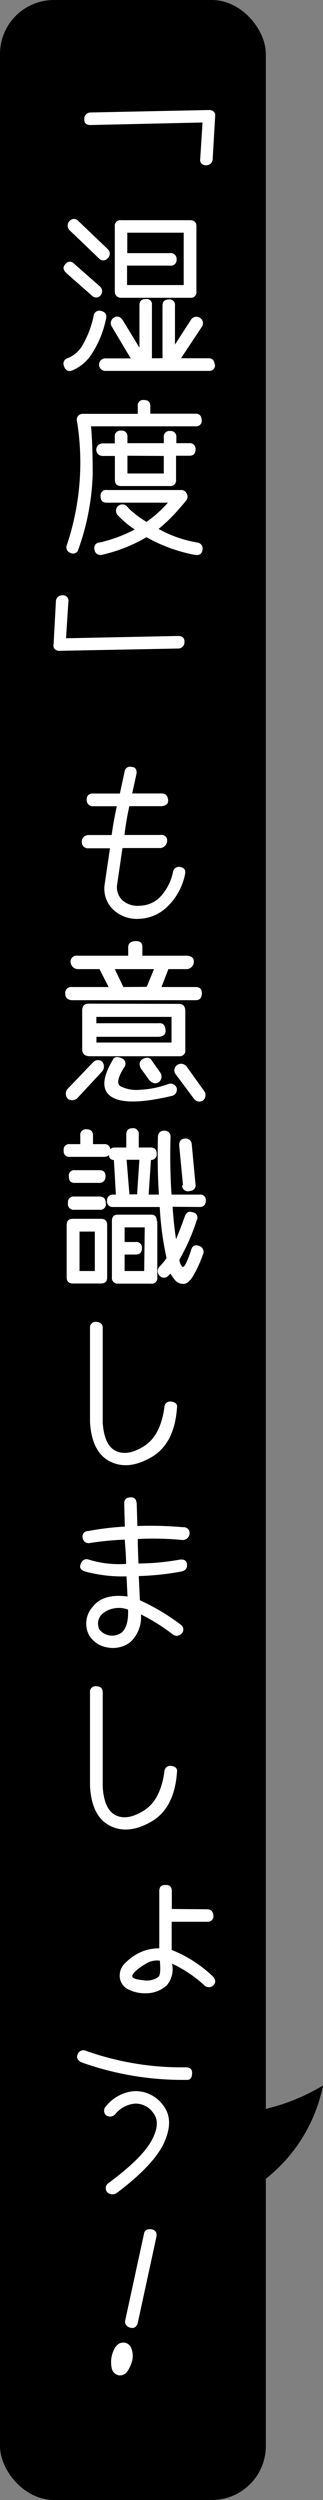
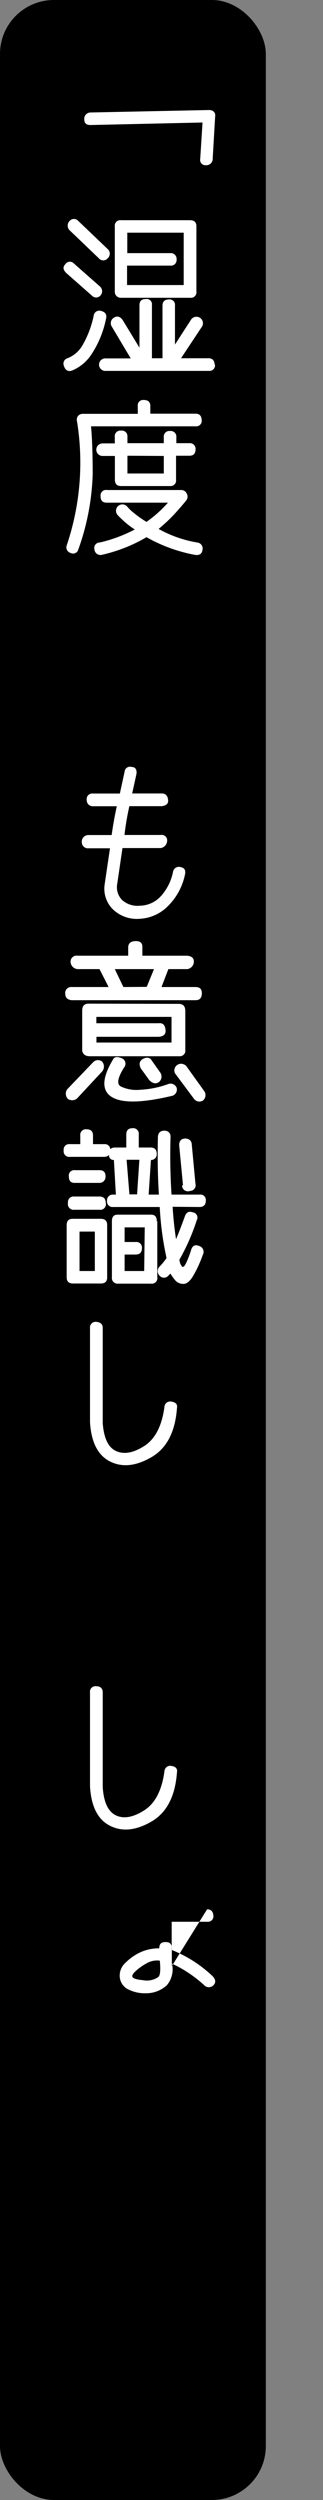
<svg xmlns="http://www.w3.org/2000/svg" viewBox="0 0 42.2 326.51">
  <rect x="0" y="0" width="42.2" height="326.51" fill="#808080" stroke="none" />
  <defs>
    <style>.cls-1{fill:#fff;}</style>
  </defs>
  <g id="レイヤー_2" data-name="レイヤー 2">
    <g id="layout">
      <rect width="34.73" height="326.51" rx="7.05" />
      <path class="cls-1" d="M28.11,15.19l-.32,5.51a.84.84,0,0,1-.92.88.69.69,0,0,1-.71-.84l.3-4.74-14.65.33c-.54,0-.8-.25-.8-.76a.82.82,0,0,1,.84-.88l15.45-.32a.86.86,0,0,1,.6.19A.65.65,0,0,1,28.11,15.19Z" />
      <path class="cls-1" d="M13.85,41.64a13.22,13.22,0,0,1-1.92,4.67,5.62,5.62,0,0,1-2.58,2.11c-.5.13-.84-.09-1-.64a.73.73,0,0,1,.49-1,3.9,3.9,0,0,0,1.94-1.69,12.94,12.94,0,0,0,1.46-3.86.74.74,0,0,1,1-.61C13.74,40.75,14,41.08,13.85,41.64Zm-5.21-6c-.41-.42-.45-.79-.11-1.12a.7.7,0,0,1,1.12-.11l3.4,3a.82.82,0,0,1,.11,1.14.74.74,0,0,1-1.12.09Zm.45-5.57a.86.86,0,0,1,0-1.21.75.75,0,0,1,1.14,0l3.83,3.66a.8.8,0,0,1,0,1.22.74.74,0,0,1-1.14,0Zm19,17.57a.73.73,0,0,1-.82.8H13.85a.82.82,0,1,1,0-1.63h3.23l-2.5-4.2a.83.83,0,0,1,.3-1.12q.63-.4,1.14.3l2.2,3.62V39.88c0-.55.26-.82.79-.82a.7.7,0,0,1,.84.8v6.93h1.38V39.92q0-.81.84-.81a.7.7,0,0,1,.79.79V45L25,41.69a.85.85,0,0,1,1.42.92l-2.77,4.18h3.59C27.76,46.79,28,47.07,28.05,47.62ZM15,38.05V29.57a.72.72,0,0,1,.82-.81h9c.56,0,.84.26.84.79v8.52a.72.72,0,0,1-.82.82h-9A.78.78,0,0,1,15,38.05Zm1.63-7.66v2.67h5.6a.76.76,0,0,1,.84.84.73.73,0,0,1-.82.79H16.6v2.54H24V30.39Z" />
      <path class="cls-1" d="M26.35,54.86a.72.72,0,0,1-.8.82H11.89c.14,1.43.22,3.53.22,6.29a31.92,31.92,0,0,1-1.88,9.8.7.7,0,0,1-1,.45.76.76,0,0,1-.51-1,33.83,33.83,0,0,0,1.35-16.14.87.87,0,0,1,.1-.73.82.82,0,0,1,.72-.3H18v-1a.71.71,0,0,1,.8-.81c.56,0,.84.28.84.79v1h5.87Q26.31,54,26.35,54.86Zm.11,16.93q-.09.78-.93.69a20.47,20.47,0,0,1-6.39-2.32,20.41,20.41,0,0,1-5.91,2.32.79.79,0,0,1-.89-.71.72.72,0,0,1,.71-.92,18.92,18.92,0,0,0,4.56-1.7,10.36,10.36,0,0,1-1.33-1q-.59-.53-.9-.87a.83.83,0,0,1,1.22-1.14,5.69,5.69,0,0,0,.92.88,12.61,12.61,0,0,0,1.62,1.14,15.78,15.78,0,0,0,2.8-2.51h-8c-.54,0-.8-.28-.8-.84A.72.72,0,0,1,14,64h9.72a.77.77,0,0,1,.66.43.81.81,0,0,1,0,.86c-.35.46-.83,1-1.46,1.71a21.28,21.28,0,0,1-2.2,2.08,15.65,15.65,0,0,0,5.14,1.79A.78.78,0,0,1,26.46,71.79ZM16.65,57v.88H21.4v-.77a.73.73,0,0,1,.82-.82.74.74,0,0,1,.82.82v.77h1.7a.74.74,0,0,1,.81.8c0,.56-.28.84-.79.84H23v3.14a.72.72,0,0,1-.8.82H15.81c-.53,0-.8-.28-.8-.84V59.55H13.4a.82.82,0,1,1,0-1.64H15v-.83a.73.73,0,0,1,.82-.84A.73.73,0,0,1,16.65,57Zm0,2.52v2.32H21.4V59.55Z" />
-       <path class="cls-1" d="M7,84.16l.3-5.53a.83.83,0,0,1,.92-.88.7.7,0,0,1,.71.86l-.3,4.75,14.67-.3c.53,0,.8.25.8.75a.82.82,0,0,1-.84.89L7.78,85a.85.85,0,0,1-.6-.2A.65.65,0,0,1,7,84.16Z" />
      <path class="cls-1" d="M17.21,100.17c.48,0,.69.36.62.9l-.56,2.56h3.87c.48,0,.75.27.82.82s-.27.75-.8.84H16.9a36.84,36.84,0,0,0-.64,3.76H21a.71.71,0,0,1,.84.71,1,1,0,0,1-.84,1H16l-.69,4.72a2.36,2.36,0,0,0,.65,2.07,3,3,0,0,0,2.31.74A3.78,3.78,0,0,0,21,117.06a6.65,6.65,0,0,0,1.62-3.27.78.78,0,0,1,1-.54c.5.1.68.44.54,1a8.09,8.09,0,0,1-2.22,4.09A5.55,5.55,0,0,1,18.23,120a4.5,4.5,0,0,1-3.45-1.21,3.79,3.79,0,0,1-1.1-3.33l.69-4.67H11.59a.8.8,0,0,1-.9-.73.87.87,0,0,1,.9-1h3c.15-1.13.37-2.39.67-3.76H12.15a.79.79,0,0,1-.82-.82.73.73,0,0,1,.82-.84h3.51l.62-2.86A.71.71,0,0,1,17.21,100.17Z" />
      <path class="cls-1" d="M17.76,122.91q.89,0,.84.84v1.07h5.86c.63.06.91.35.86.89a1,1,0,0,1-.84.86H22l-.9,2.34,4.43,0c.59,0,.87.28.84.88s-.31.84-.84.84H9.35c-.54-.07-.82-.34-.82-.82a.77.77,0,0,1,.84-.9l4.82,0L13,126.57H10.13a1,1,0,0,1-.91-.89.79.79,0,0,1,.93-.86h6.6v-1.07C16.75,123.19,17.09,122.91,17.76,122.91Zm-4.41,15.75a1,1,0,0,1,0,1.27l-3.3,3.55a1,1,0,0,1-1.16.06,1,1,0,0,1-.13-1.25l3.4-3.55A.86.86,0,0,1,13.35,138.66Zm10-7.55c.57,0,.86.31.86.94v5.08a.72.72,0,0,1-.75.82H11.74c-.6,0-.92-.27-1-.73V132c0-.62.27-.92.84-.92Zm-10.76,1.7v.83h8.13c.56-.07.86.23.91.91.05.51-.24.8-.88.86H12.6v.75h9.81v-3.35Zm3.31,5.4a.76.76,0,0,1,.33,1.18q-1.27,2-.48,2.49a4.72,4.72,0,0,0,2.53.45,12.53,12.53,0,0,0,3.76-.77.86.86,0,0,1,1.05.54.87.87,0,0,1-.52,1q-6,1.44-8,.15t.27-5C15.05,138,15.41,138,15.91,138.21Zm3.27-9.32.95-2.32H15l1.12,2.34Zm.61,9.55L20.88,140a.93.93,0,0,1-.08,1.29c-.4.32-.83.24-1.29-.21l-1.12-1.55c-.25-.52-.18-.91.19-1.17S19.47,138,19.79,138.44Zm4.47.67,2.48,3.46a.93.93,0,0,1-.22,1.17.88.88,0,0,1-1.16-.22l-2.5-3.36a.88.88,0,0,1,1.4-1Z" />
      <path class="cls-1" d="M14.41,150.23c0,.57-.29.86-.82.86H9.14a.73.73,0,0,1-.82-.84.72.72,0,0,1,.82-.82h1.35v-1.1a.73.73,0,0,1,.82-.84c.56,0,.84.27.84.8v1.14h1.46A.72.72,0,0,1,14.41,150.23ZM14,160v6.84c0,.53-.27.79-.82.79H9.55q-.84,0-.84-.81V160c0-.56.27-.83.81-.82H13.2C13.73,159.19,14,159.46,14,160Zm-5.12-2.91a.73.73,0,0,1,.8-.82H13c.53,0,.8.28.82.84A.73.73,0,0,1,13,158H9.72A.75.75,0,0,1,8.88,157.11ZM9,153.67a.71.71,0,0,1,.81-.84H13c.53,0,.79.27.79.82a.79.79,0,0,1-.81.84H9.78C9.25,154.5,9,154.23,9,153.67Zm3.39,7.18h-2V166h2Zm10.16-3.24q.15,2.32.45,4.23c.35-.81.73-1.82,1.16-3,.19-.51.52-.69,1-.51a.7.7,0,0,1,.54,1.05,27.41,27.41,0,0,1-2.26,5.14,1.61,1.61,0,0,0,.36.92c.13.09.3-.05.49-.43a12.74,12.74,0,0,0,.66-1.69c.16-.61.5-.81,1-.61a.8.8,0,0,1,.54,1.19,15.7,15.7,0,0,1-1.2,2.64c-.45.79-.9,1.17-1.36,1.14a1.35,1.35,0,0,1-1.05-.48q-.35-.44-.63-.87c-.11.13-.2.22-.26.28a.75.75,0,0,1-1.14,0,.84.84,0,0,1,0-1.19,8.89,8.89,0,0,0,.91-1.11,40.71,40.71,0,0,1-.89-6.67H14.8a.73.73,0,0,1-.82-.82.75.75,0,0,1,.82-.8h.34l-.26-4.52c-.44,0-.66-.28-.66-.79s.22-.84.81-.84H16.5v-1.68c0-.56.26-.84.79-.84a.73.73,0,0,1,.84.82v1.7h1.55c.52,0,.78.27.8.82a.74.74,0,0,1-.76.81l-.3,4.52h1.34c-.15-2.36-.19-4.85-.13-7.44,0-.58.26-.88.79-.91s.89.32.86.82q-.11,3.9.13,7.53h3.68a.7.7,0,0,1,.8.78c0,.56-.29.84-.82.84Zm-2,1.87v7.33a.72.72,0,0,1-.82.84H15.44a.74.74,0,0,1-.82-.84v-7.33c0-.58.27-.86.8-.84h4.26C20.22,158.62,20.49,158.9,20.48,159.48Zm-1.64.82H16.28v1.91h1.44a.73.73,0,0,1,.82.82c0,.54-.27.82-.84.82H16.28V166h2.56Zm-2-4.31h1l.3-4.52H16.54Zm7-1.18-.5-5.23c0-.54.23-.84.71-.88s.9.23.93.73l.49,5.21a.73.73,0,0,1-.71.9A.76.76,0,0,1,23.79,154.81Z" />
      <path class="cls-1" d="M12.58,172.64c.57.05.85.32.84.82v12.37c.14,2,.72,3.21,1.74,3.68s2.25.26,3.68-.65,2.32-2.63,2.65-5.16a.74.74,0,0,1,.92-.64c.56.08.8.36.71.84-.23,3.14-1.35,5.28-3.38,6.44s-3.81,1.33-5.39.52-2.43-2.52-2.59-5.11V173.46A.73.73,0,0,1,12.58,172.64Z" />
-       <path class="cls-1" d="M18,201c0,1.15.06,2.21.09,3.2a31.8,31.8,0,0,0,5.42-.51c.57-.06.88.15.92.62s-.16.81-.71.93a35.83,35.83,0,0,1-5.59.6l.15,3.16a28.17,28.17,0,0,1,5.36,3.21.75.75,0,0,1,.11,1.12.86.86,0,0,1-1.1.19,24.91,24.91,0,0,0-4.24-2.67A4.41,4.41,0,0,1,17,214.49a3.75,3.75,0,0,1-3.12.64,3.31,3.31,0,0,1-2.3-1.68,3.27,3.27,0,0,1,.51-3.57q1.37-1.8,4.57-1.37l-.13-2.63a18.57,18.57,0,0,1-5.42-.64c-.62-.21-.79-.56-.52-1.06a.75.75,0,0,1,1-.49,13.41,13.41,0,0,0,4.88.56c0-1.18-.11-2.23-.17-3.17a41.6,41.6,0,0,0-4.49.43.78.78,0,0,1-1-.6.72.72,0,0,1,.71-.95,36.44,36.44,0,0,1,4.79-.58l-.08-3c0-.53.23-.8.81-.82s.75.27.82.8l.09,2.94a48.35,48.35,0,0,1,5.94.16.77.77,0,0,1,.86.94.88.88,0,0,1-.93.73A39.59,39.59,0,0,0,18,201Zm-2.11,12.22c.62-.53.9-1.54.84-3a3.4,3.4,0,0,0-3.22.44,1.72,1.72,0,0,0-.52,2.16A2.12,2.12,0,0,0,15.89,213.22Z" />
      <path class="cls-1" d="M12.58,220.23c.57,0,.85.32.84.82v12.37c.14,2,.72,3.2,1.74,3.68s2.25.25,3.68-.66,2.32-2.63,2.65-5.15a.75.75,0,0,1,.92-.65c.56.09.8.37.71.84-.23,3.14-1.35,5.29-3.38,6.45s-3.81,1.32-5.39.51-2.43-2.51-2.59-5.11V221.05A.72.72,0,0,1,12.58,220.23Z" />
-       <path class="cls-1" d="M27.06,249.36c.49,0,.76.27.82.8a.73.73,0,0,1-.82.83H22.43l0,3.68a16.73,16.73,0,0,1,5.37,3.45c.39.43.42.81.09,1.16a.84.84,0,0,1-1.12.08,16.48,16.48,0,0,0-4.3-2.9,3.25,3.25,0,0,1-.67,2.82,4,4,0,0,1-2.77,1.05,4.88,4.88,0,0,1-2.38-.56,2,2,0,0,1-1-1.52,2.24,2.24,0,0,1,.75-1.91,6.71,6.71,0,0,1,2-1.39,5.8,5.8,0,0,1,2.41-.49V247c0-.55.23-.82.82-.82s.8.26.82.82l0,2.32Zm-8.37,9.26a2.62,2.62,0,0,0,2-.42c.24-.2.31-.91.19-2.13a2.69,2.69,0,0,0-1.73.35,7.08,7.08,0,0,0-1.41,1c-.37.33-.52.59-.43.78S17.82,258.54,18.69,258.62Z" />
-       <path class="cls-1" d="M11.22,267.84A37.25,37.25,0,0,0,24.28,270c.55,0,.82.26.82.73,0,.65-.26.95-.73.91a39.18,39.18,0,0,1-13.75-2.3c-.49-.26-.65-.6-.49-1A.8.8,0,0,1,11.22,267.84Zm10,7q1.58,1.88.28,4.87t-6.3,6.74A1,1,0,0,1,14,286.3a.81.81,0,0,1,.09-1.12q4.46-3.29,5.71-5.61c.84-1.54.91-2.74.22-3.61a2.79,2.79,0,0,0-2.38-1.22,3.69,3.69,0,0,0-2.58,1.38.9.9,0,0,1-1.12.2.79.79,0,0,1-.11-1.21,5.28,5.28,0,0,1,3.68-2A4.45,4.45,0,0,1,21.25,274.88Z" />
-       <path class="cls-1" d="M15.13,306.5a1.14,1.14,0,0,1,1.24-.52,1.1,1.1,0,0,1,.78.7,2.7,2.7,0,0,1,.1,1.71,4.7,4.7,0,0,1-.58,1.28,1.17,1.17,0,0,1-1.19.55,1.2,1.2,0,0,1-.9-1,3.73,3.73,0,0,1,.55-2.76Zm4.7-15.34q.75.16.6,1L18,303.38c-.17.56-.5.76-1,.62s-.74-.52-.64-.95L18.8,291.8C18.87,291.28,19.21,291.07,19.83,291.16Z" />
-       <path d="M25.52,275.91a25.87,25.87,0,0,0,16.68-3.54,20.75,20.75,0,0,1-15.14,16" />
+       <path class="cls-1" d="M27.06,249.36c.49,0,.76.27.82.8a.73.73,0,0,1-.82.83H22.43l0,3.68a16.73,16.73,0,0,1,5.37,3.45c.39.43.42.81.09,1.16a.84.84,0,0,1-1.12.08,16.48,16.48,0,0,0-4.3-2.9,3.25,3.25,0,0,1-.67,2.82,4,4,0,0,1-2.77,1.05,4.88,4.88,0,0,1-2.38-.56,2,2,0,0,1-1-1.52,2.24,2.24,0,0,1,.75-1.91,6.71,6.71,0,0,1,2-1.39,5.8,5.8,0,0,1,2.41-.49c0-.55.23-.82.82-.82s.8.26.82.82l0,2.32Zm-8.37,9.26a2.62,2.62,0,0,0,2-.42c.24-.2.31-.91.19-2.13a2.69,2.69,0,0,0-1.73.35,7.08,7.08,0,0,0-1.41,1c-.37.33-.52.59-.43.78S17.82,258.54,18.69,258.62Z" />
    </g>
  </g>
</svg>